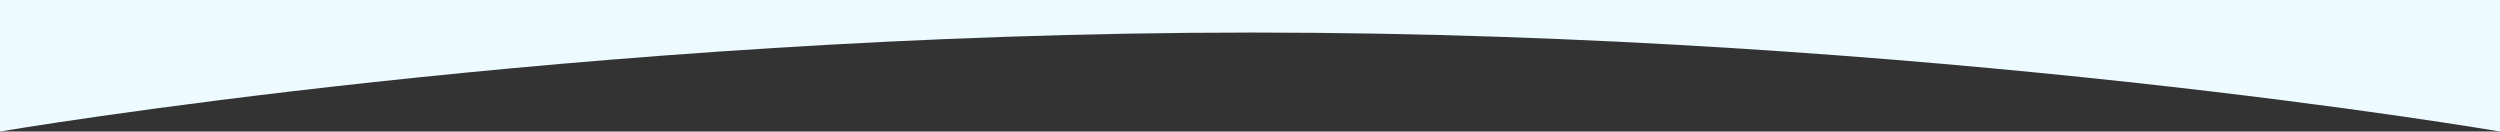
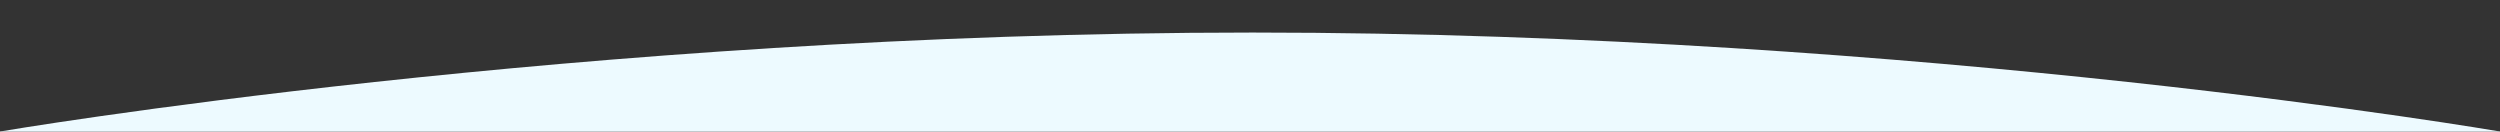
<svg xmlns="http://www.w3.org/2000/svg" width="1920" height="101" viewBox="0 0 1920 101" fill="none">
  <rect x="0" y="0" width="1920" height="101" fill="#333333" stroke="none" />
-   <path fill-rule="evenodd" clip-rule="evenodd" d="M0 101V0H1920V101C1920 101 1478 25 962 25C446 25 0 101 0 101Z" fill="#EDFAFF" />
+   <path fill-rule="evenodd" clip-rule="evenodd" d="M0 101H1920V101C1920 101 1478 25 962 25C446 25 0 101 0 101Z" fill="#EDFAFF" />
</svg>